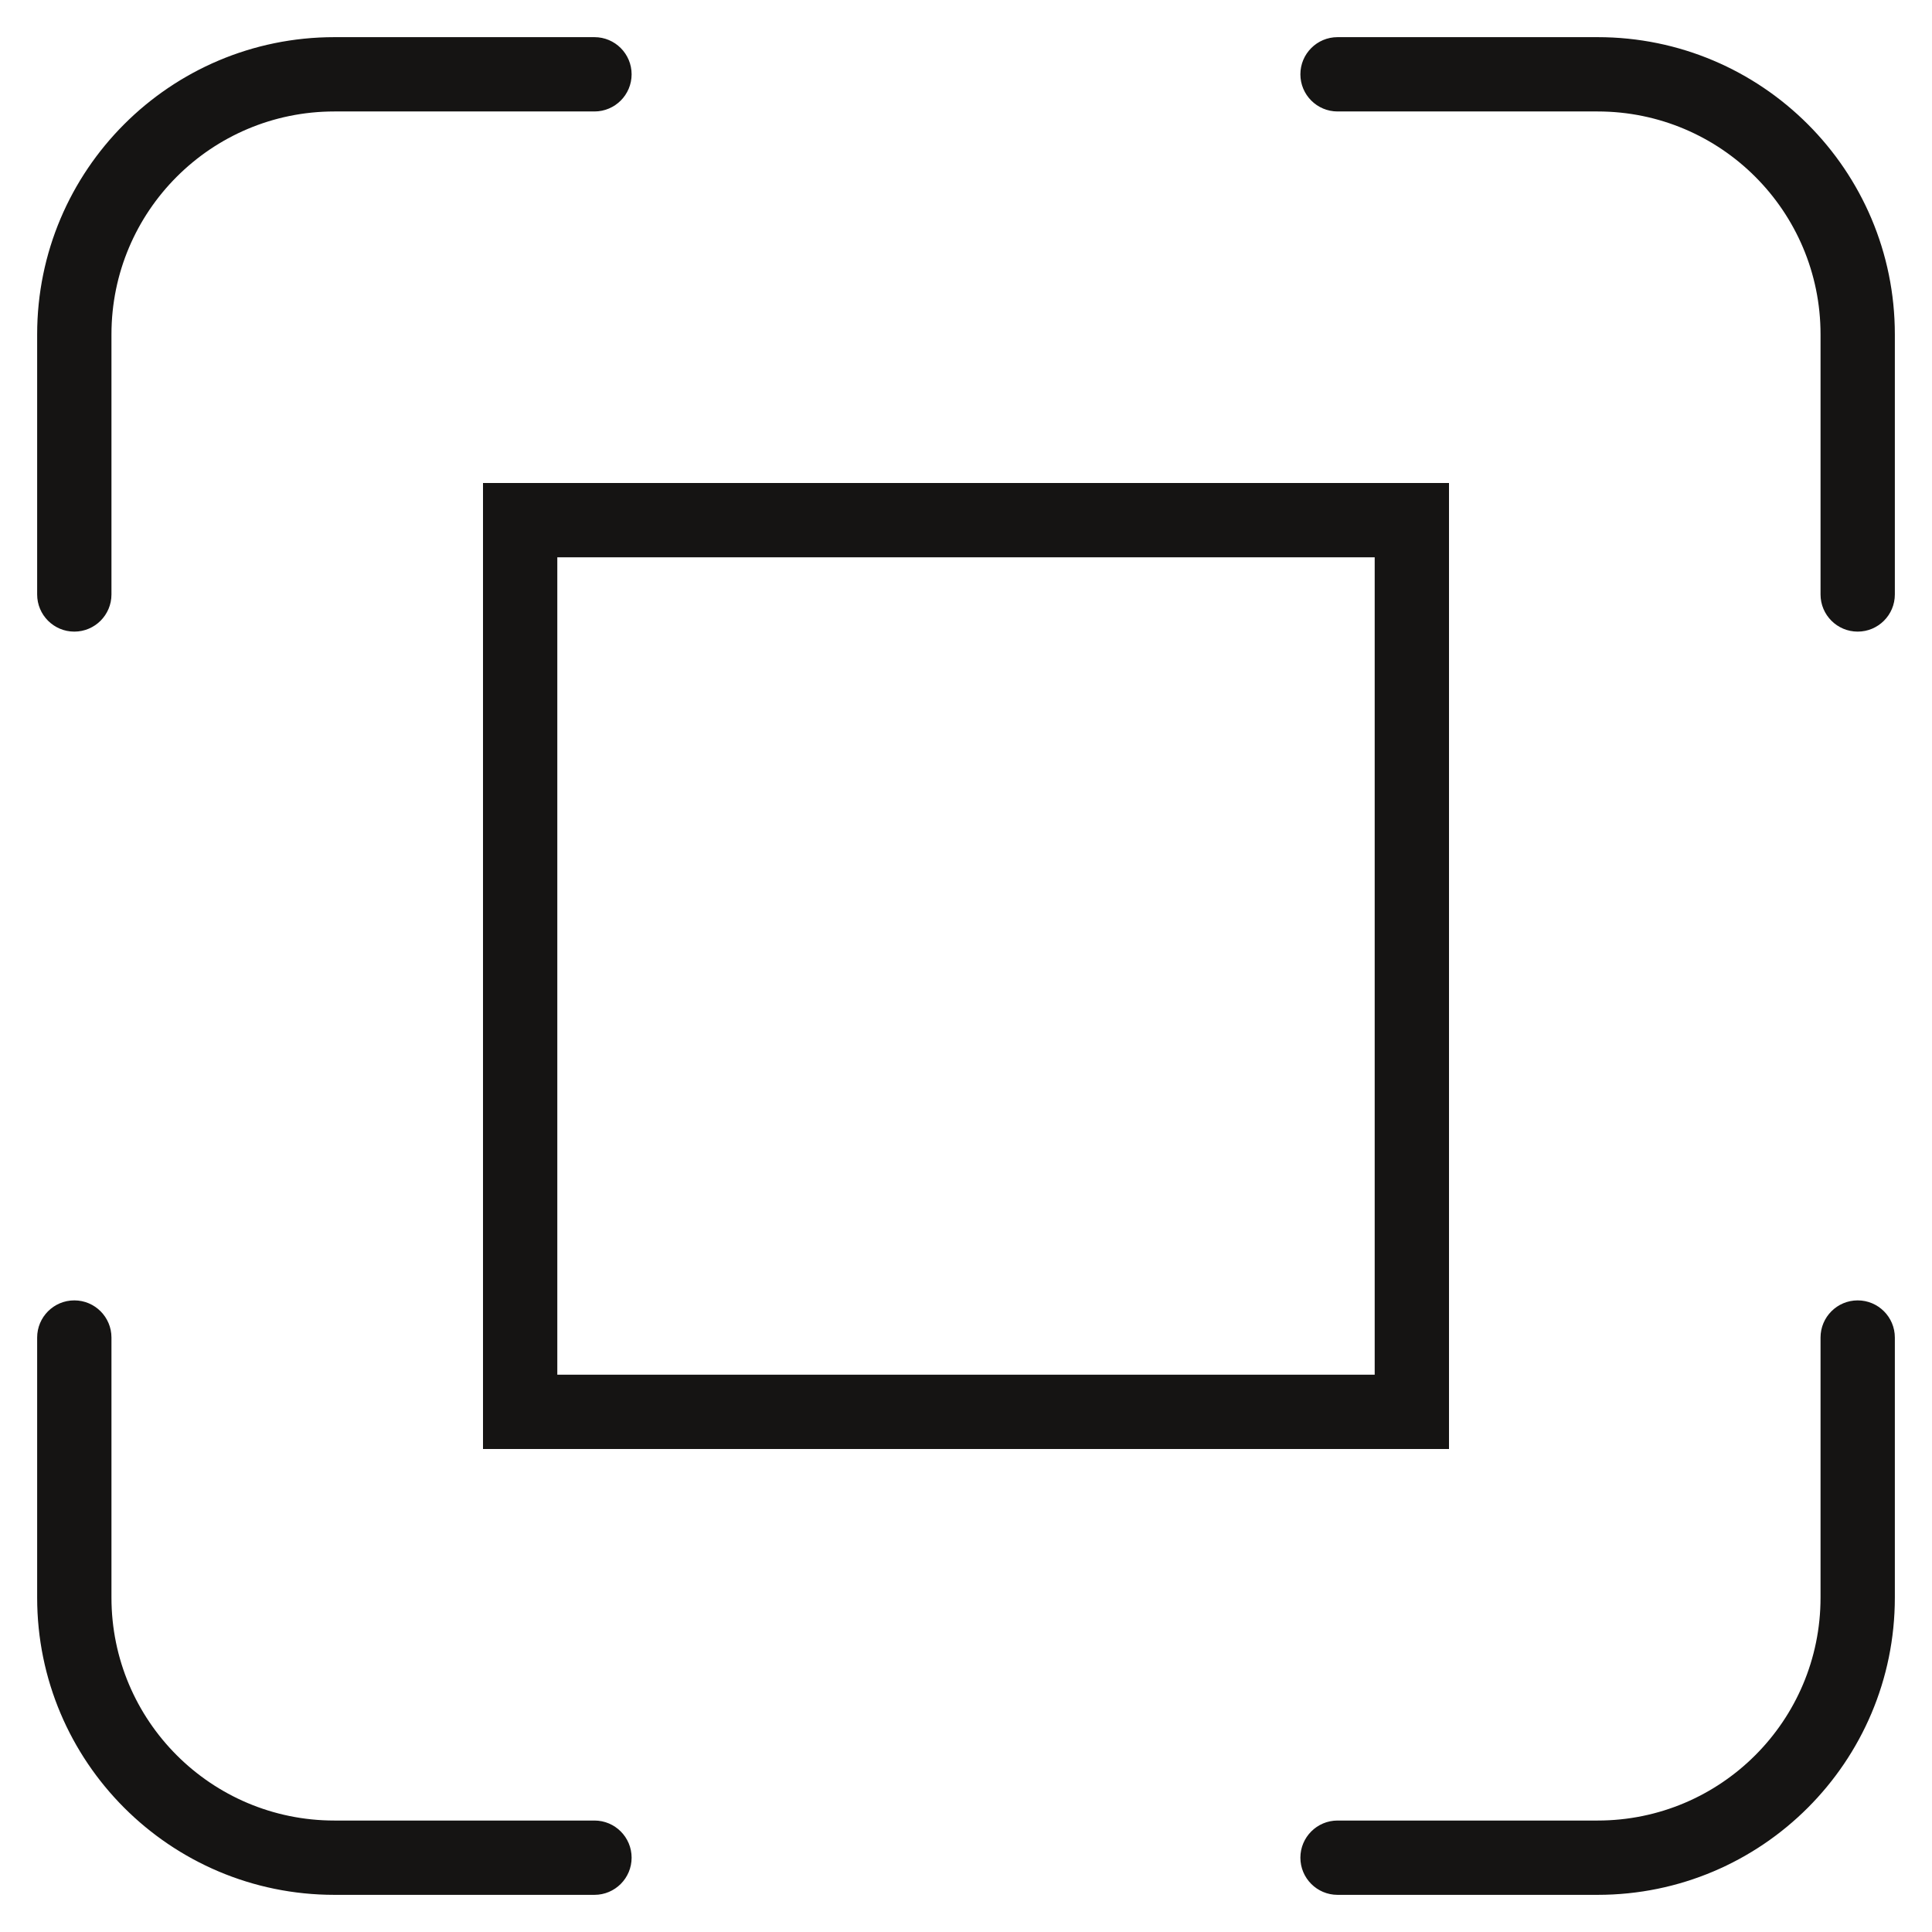
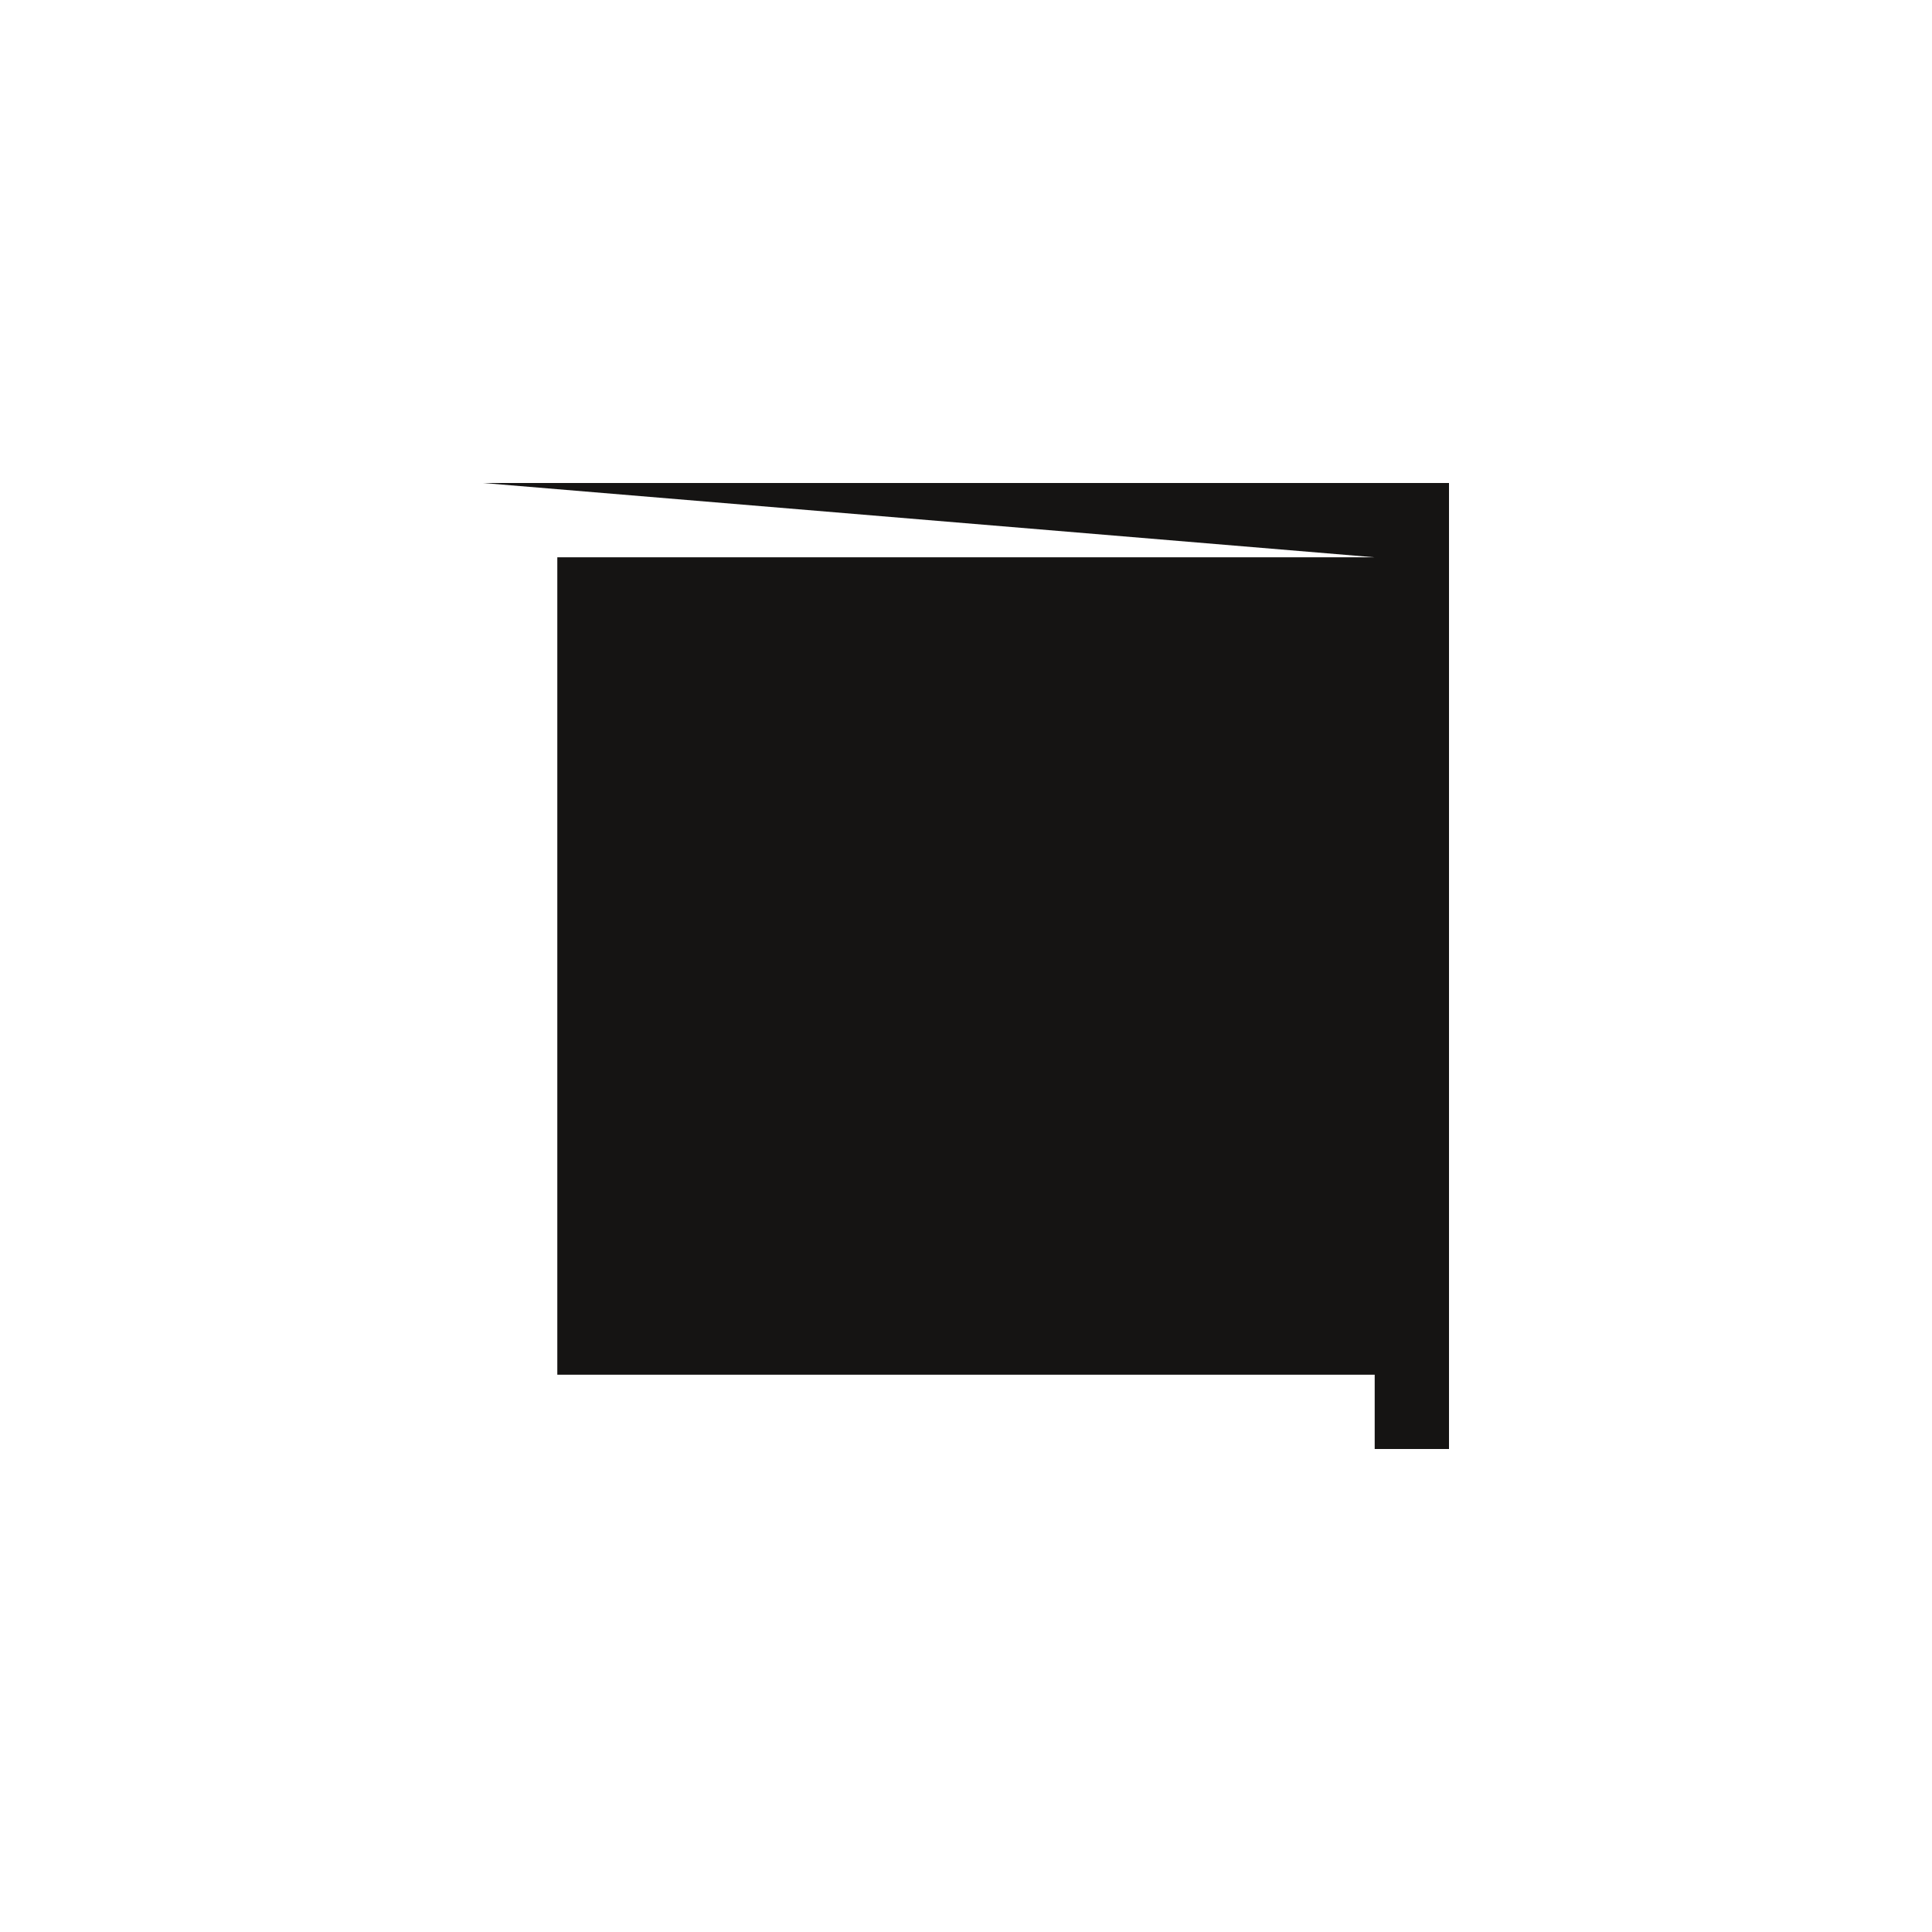
<svg xmlns="http://www.w3.org/2000/svg" width="52" height="52" viewBox="0 0 52 52" fill="none">
-   <path fill-rule="evenodd" clip-rule="evenodd" d="M9 1H16C16.552 1 17 1.448 17 2C17 2.552 16.552 3 16 3H9C5.686 3 3 5.686 3 9V16C3 16.552 2.552 17 2 17C1.448 17 1 16.552 1 16V9C1 4.582 4.582 1 9 1ZM2 35C1.448 35 1 35.448 1 36V43C1 47.418 4.582 51 9 51H16C16.552 51 17 50.552 17 50C17 49.448 16.552 49 16 49H9C5.686 49 3 46.314 3 43V36C3 35.448 2.552 35 2 35ZM50 35C49.448 35 49 35.448 49 36V43C49 46.314 46.314 49 43 49H36C35.448 49 35 49.448 35 50C35 50.552 35.448 51 36 51H43C47.418 51 51 47.418 51 43V36C51 35.448 50.552 35 50 35ZM50 17C50.552 17 51 16.552 51 16V9C51 4.582 47.418 1 43 1H36C35.448 1 35 1.448 35 2C35 2.552 35.448 3 36 3H43C46.314 3 49 5.686 49 9V16C49 16.552 49.448 17 50 17Z" fill="#151413" />
-   <path fill-rule="evenodd" clip-rule="evenodd" d="M37 15H15V37H37V15ZM13 13V39H39V13H13Z" fill="#151413" />
+   <path fill-rule="evenodd" clip-rule="evenodd" d="M37 15H15V37H37V15ZV39H39V13H13Z" fill="#151413" />
</svg>